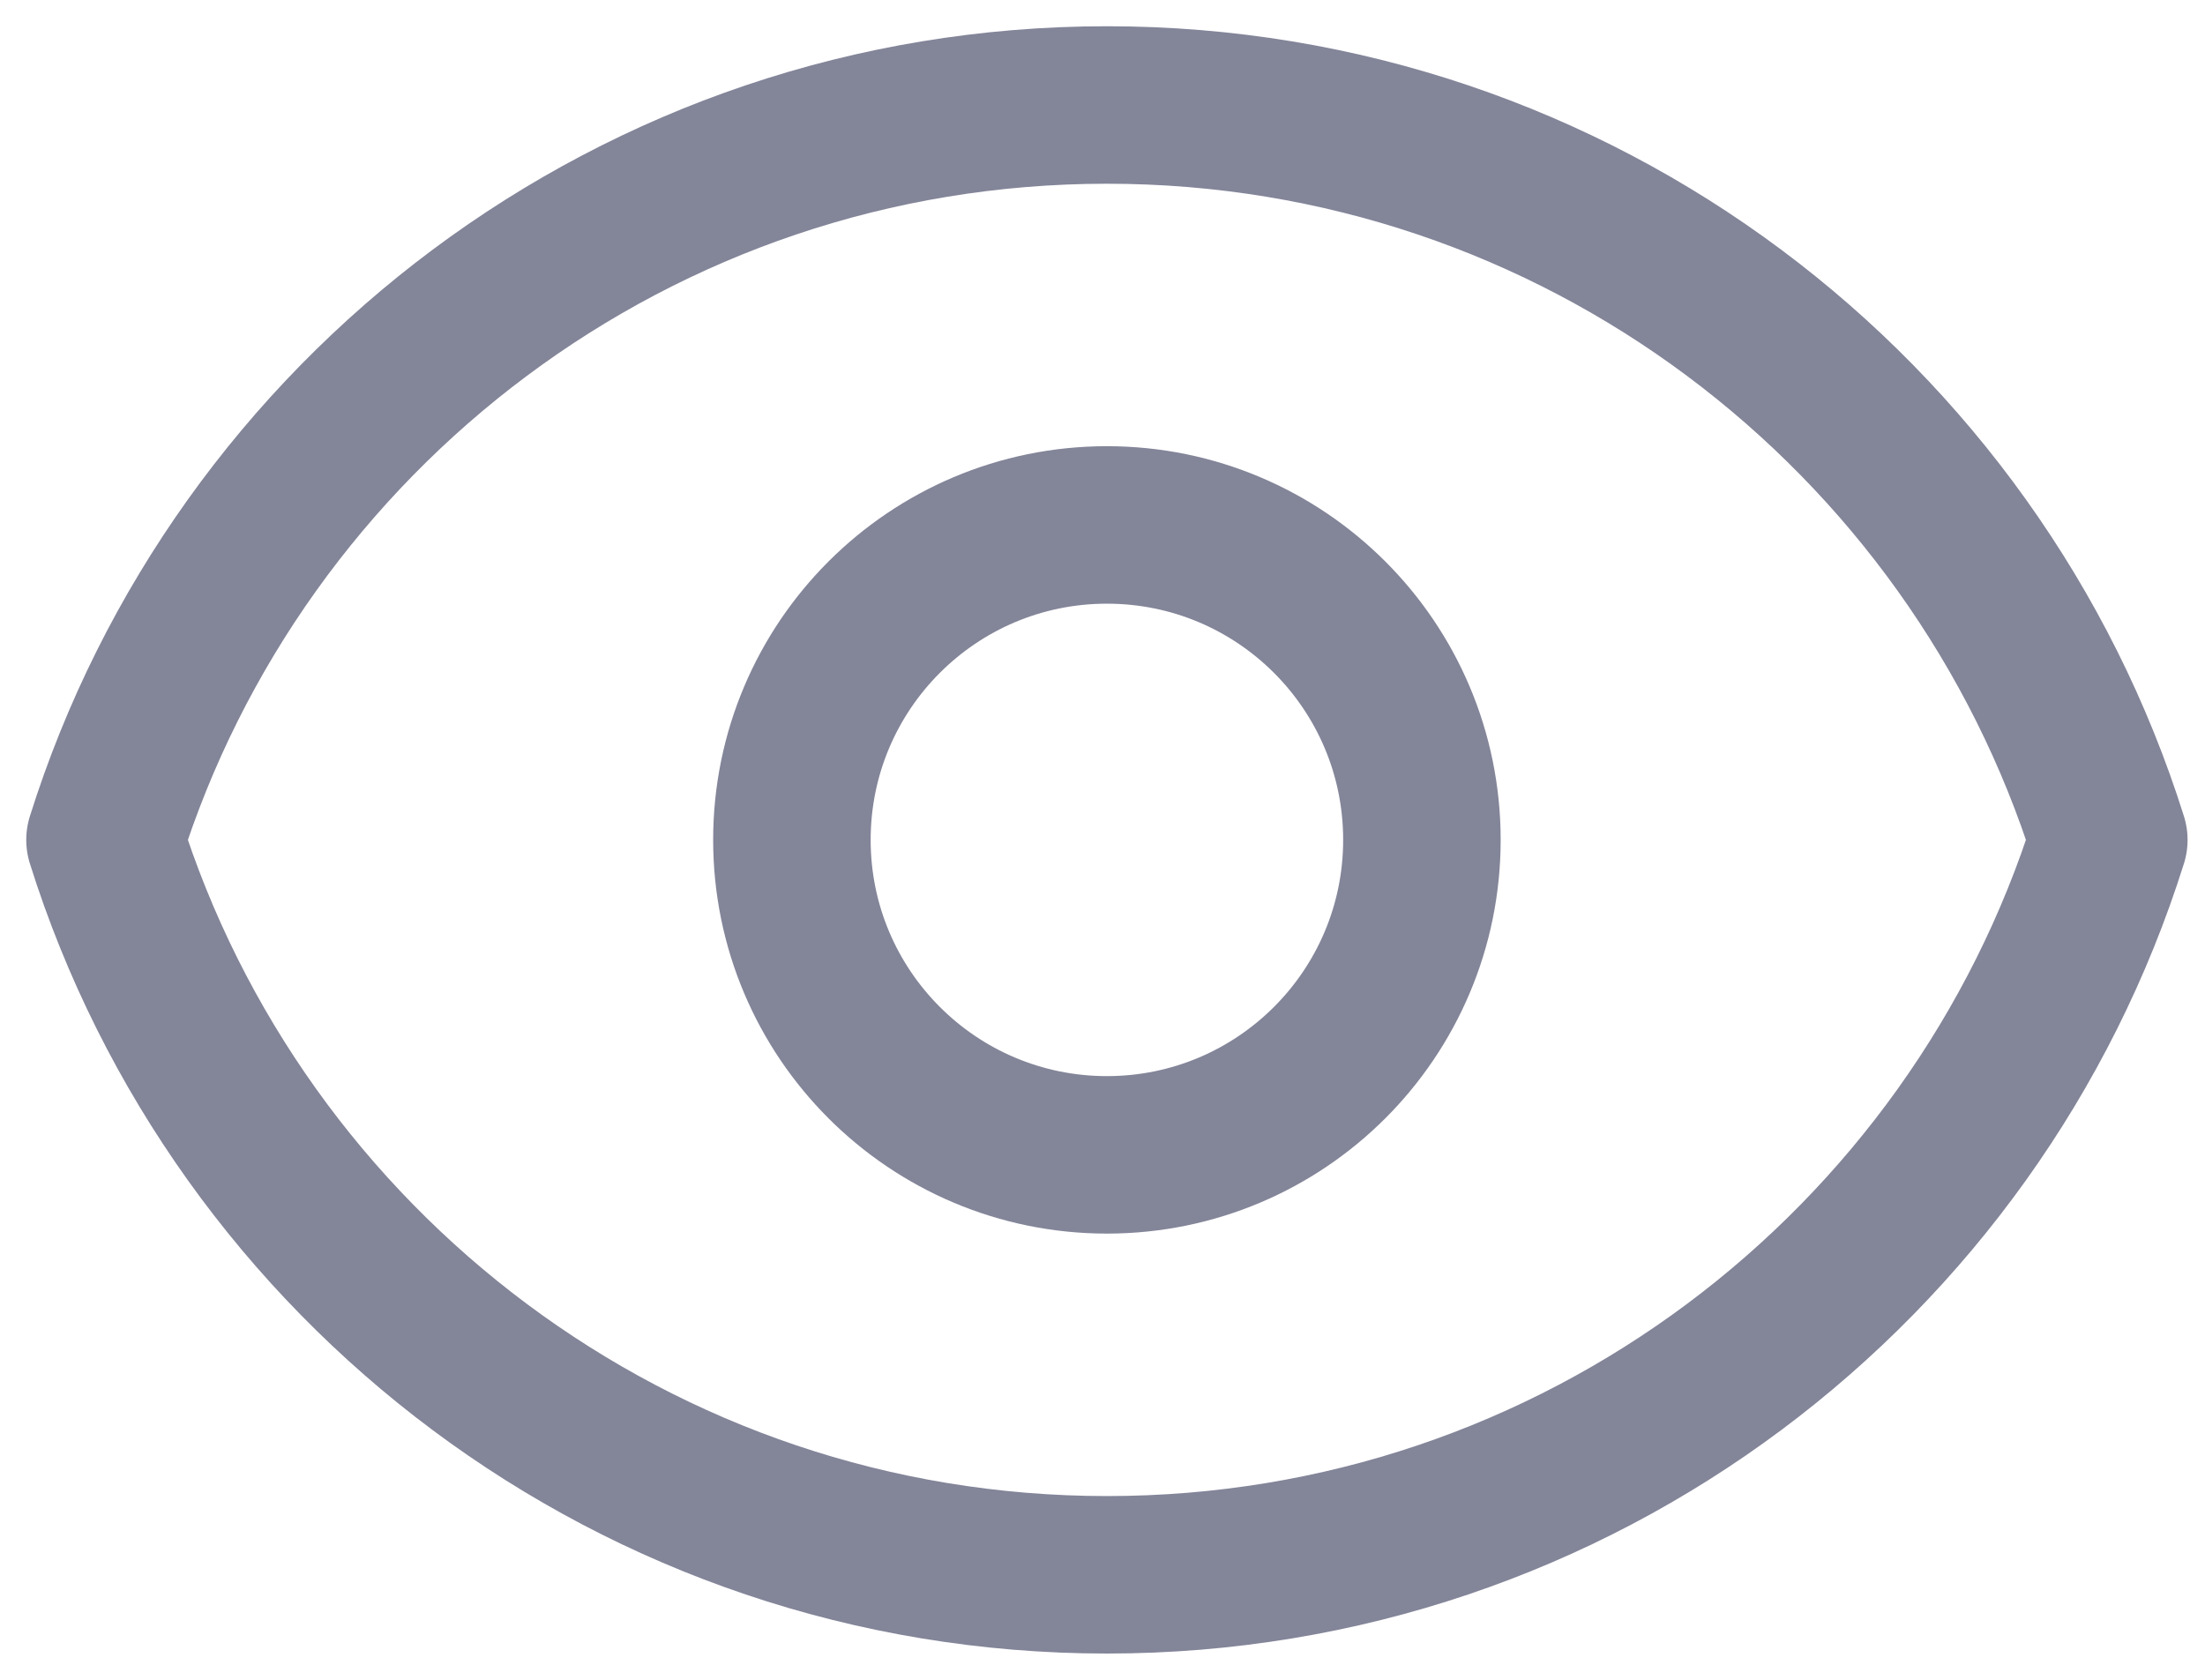
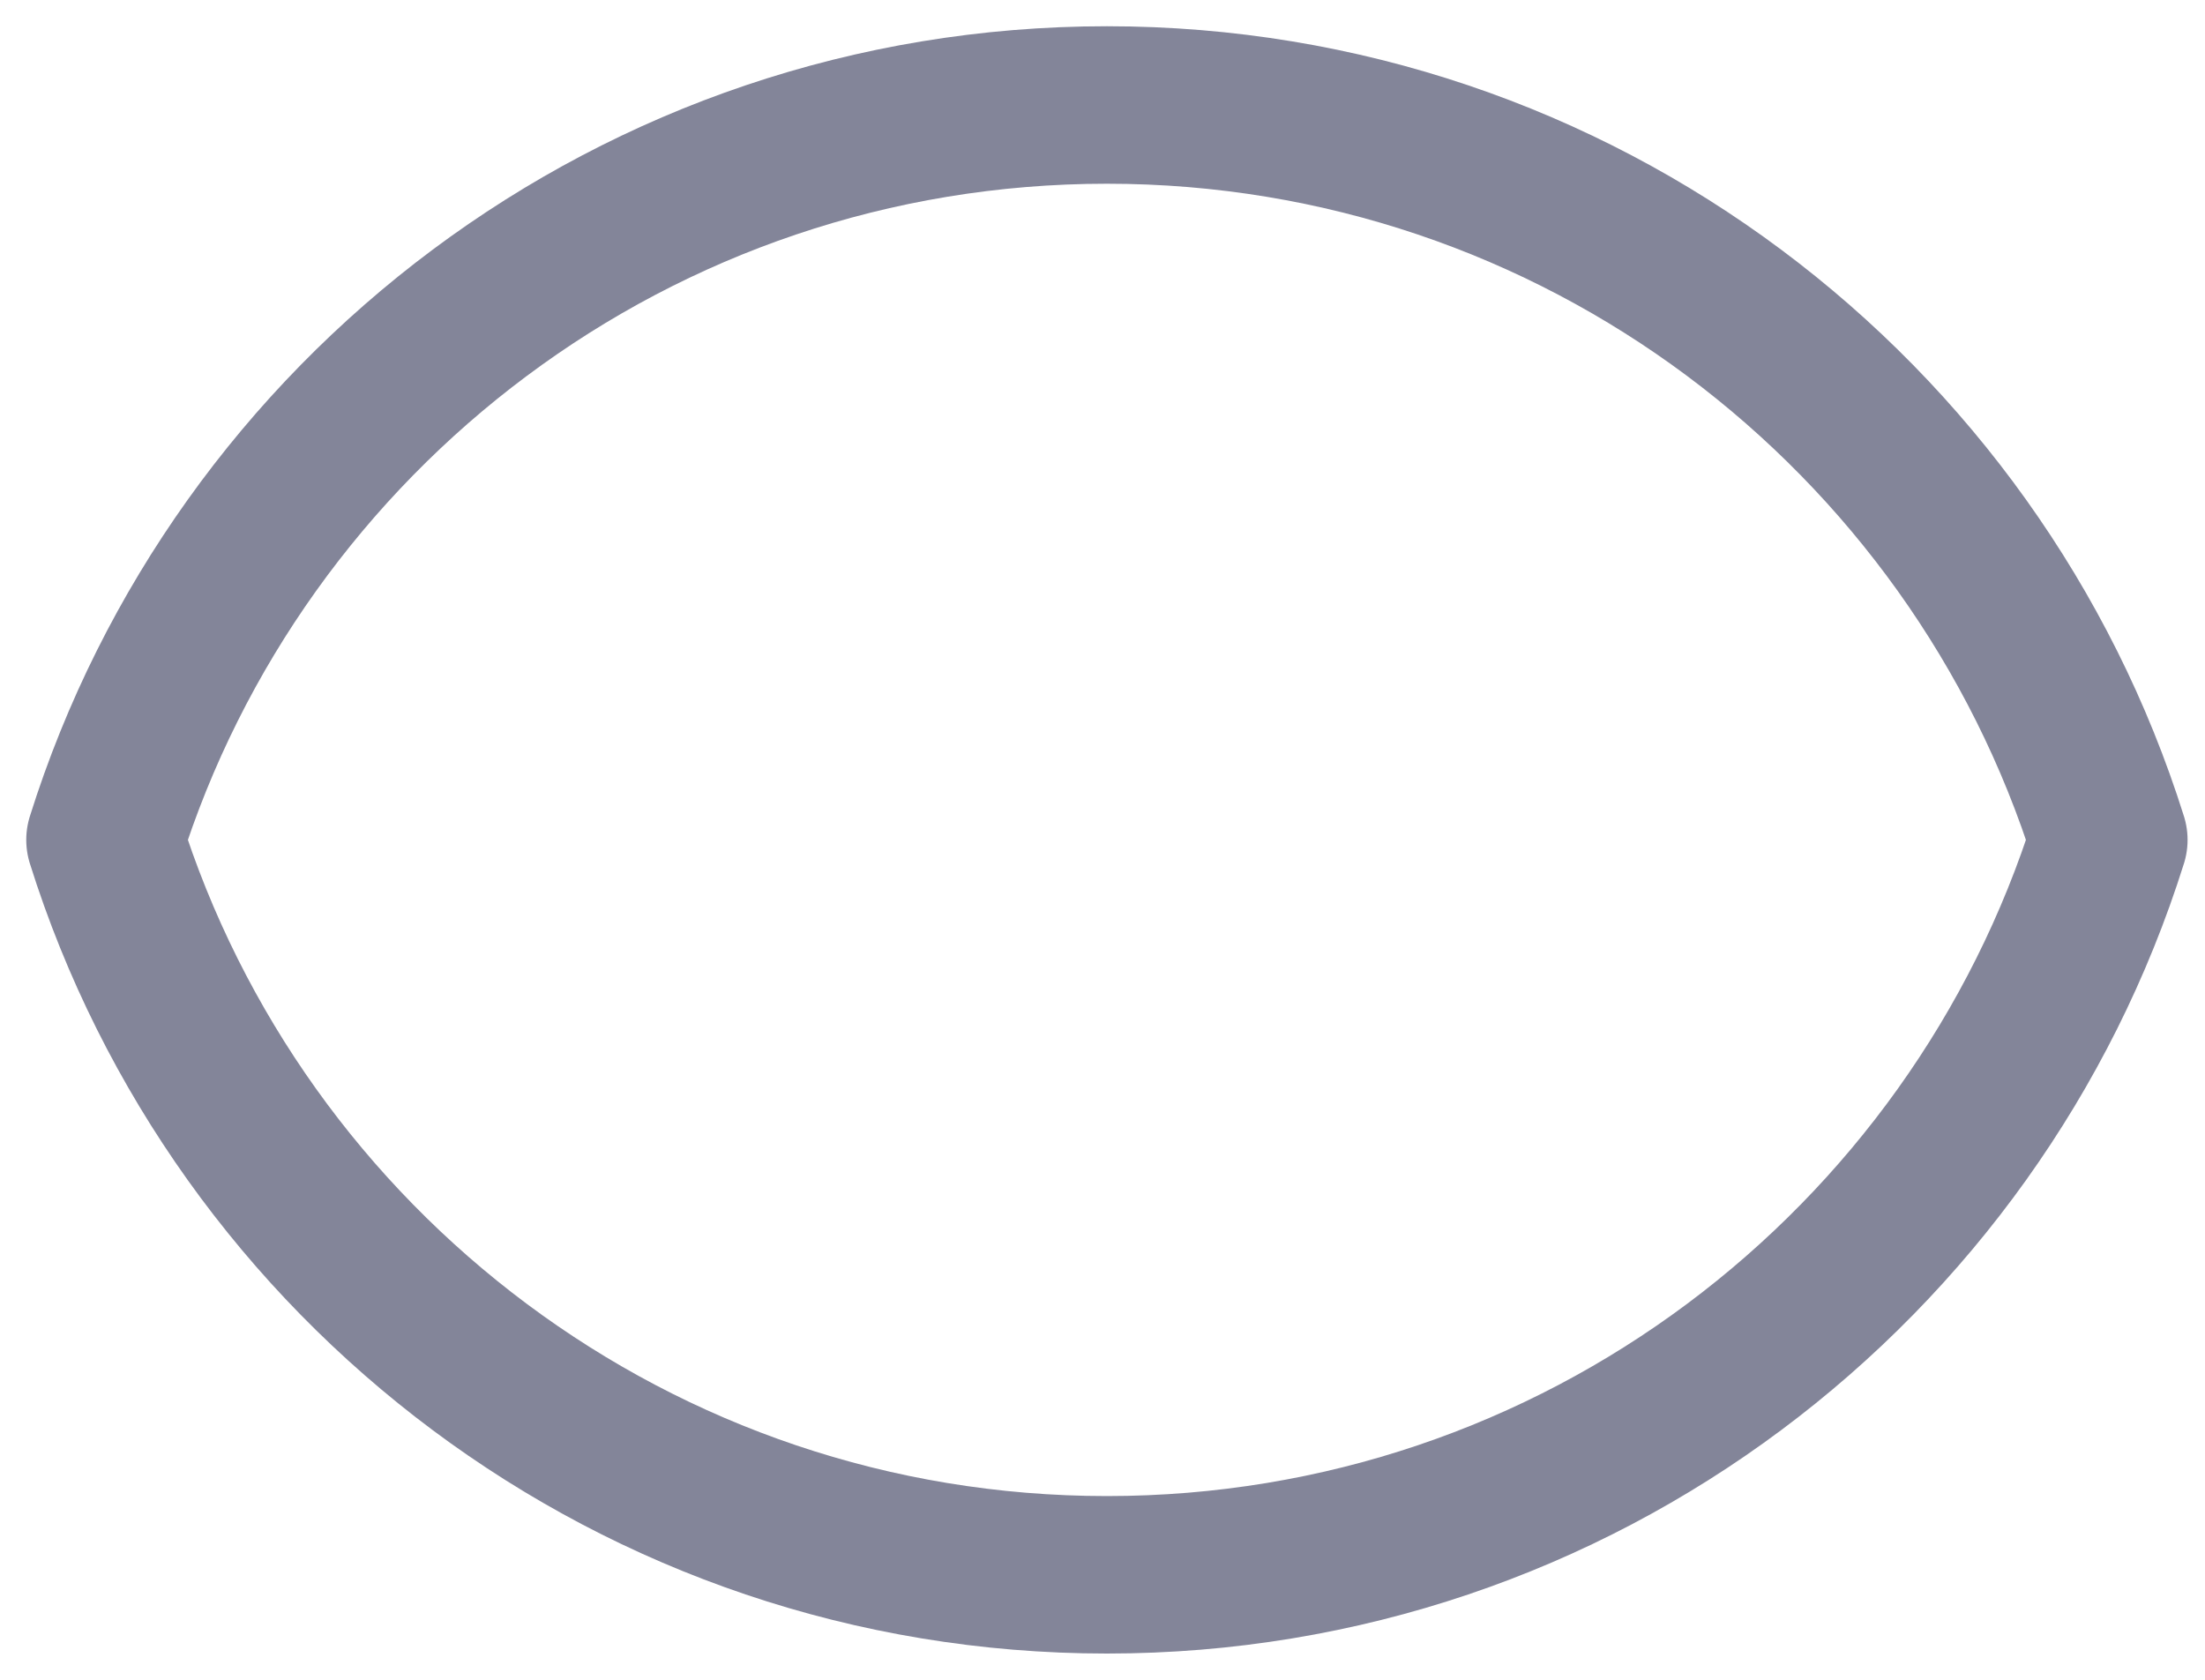
<svg xmlns="http://www.w3.org/2000/svg" width="21" height="16" viewBox="0 0 21 16" fill="none">
  <g id="Group 1">
-     <path id="Vector" d="M13.542 8C13.542 9.657 12.199 11 10.542 11C8.885 11 7.542 9.657 7.542 8C7.542 6.343 8.885 5 10.542 5C12.199 5 13.542 6.343 13.542 8Z" stroke="#838599" stroke-width="1.5" stroke-linecap="round" stroke-linejoin="round" />
    <path id="Vector_2" d="M10.542 1C6.065 1 2.274 3.943 1 8C2.274 12.057 6.065 15 10.542 15C15.02 15 18.81 12.057 20.084 8C18.81 3.943 15.02 1 10.542 1Z" stroke="#838599" stroke-width="1.5" stroke-linecap="round" stroke-linejoin="round" />
  </g>
</svg>